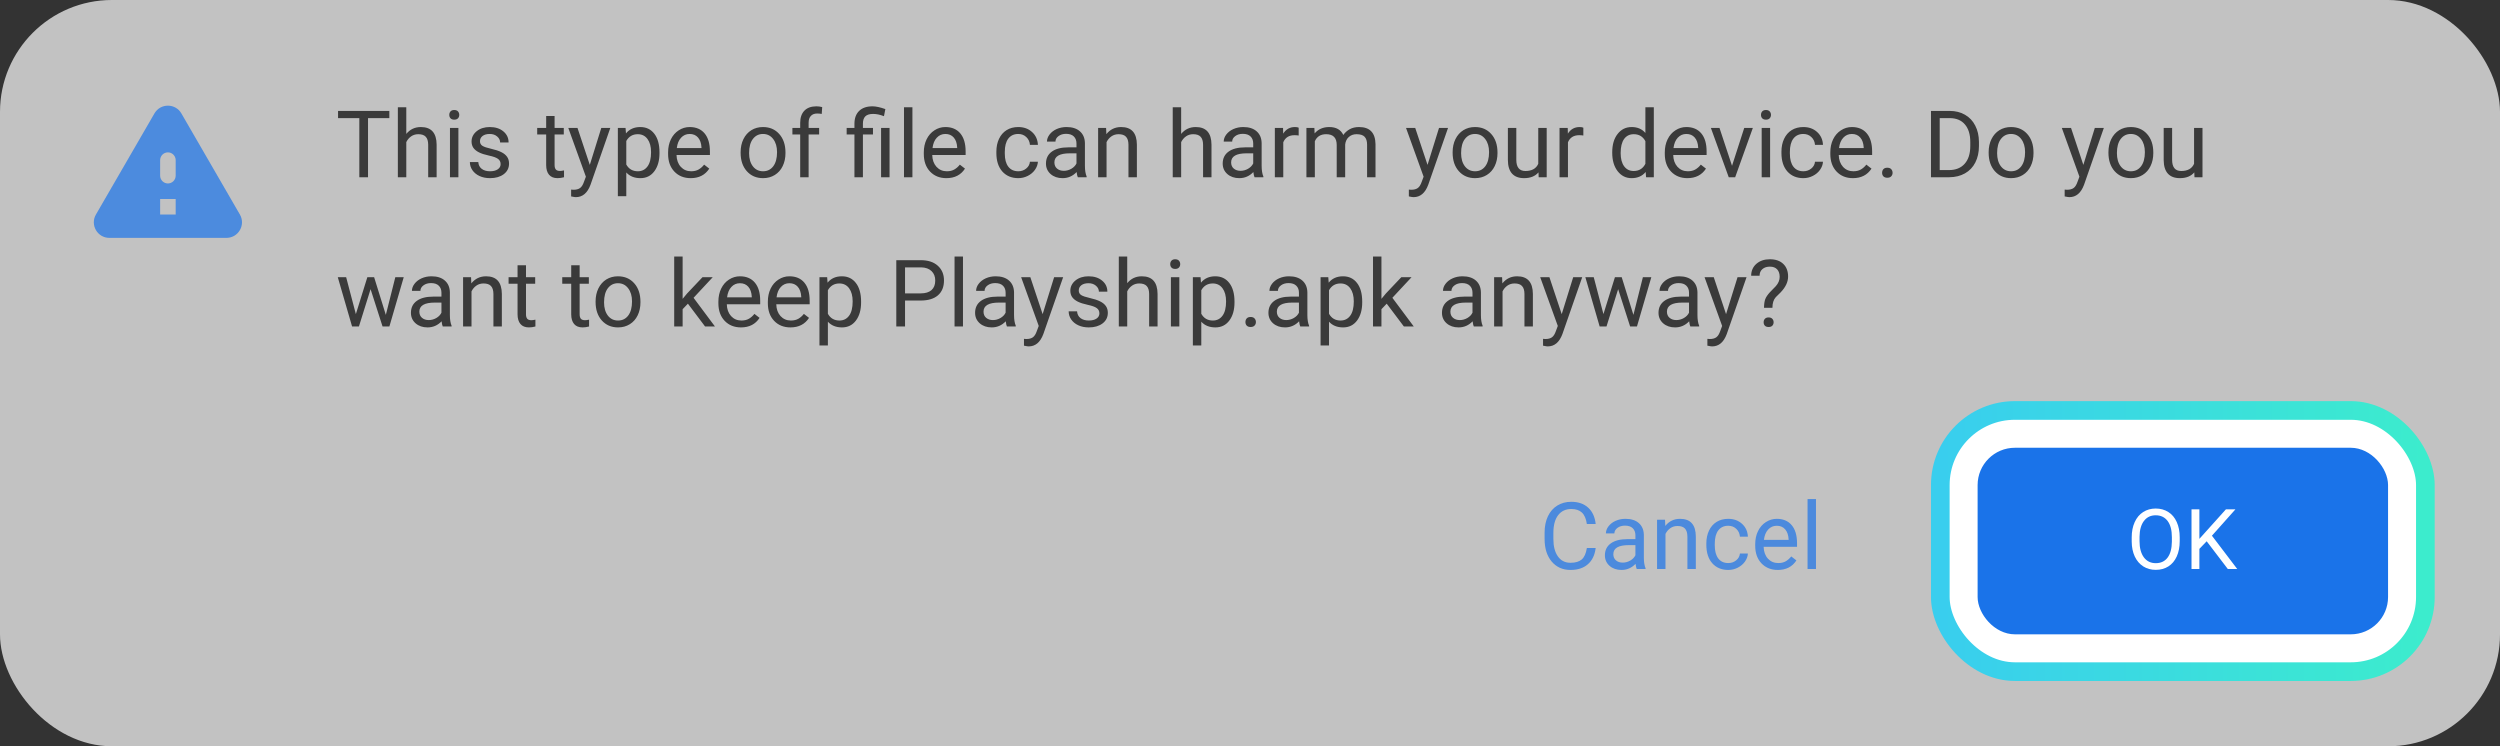
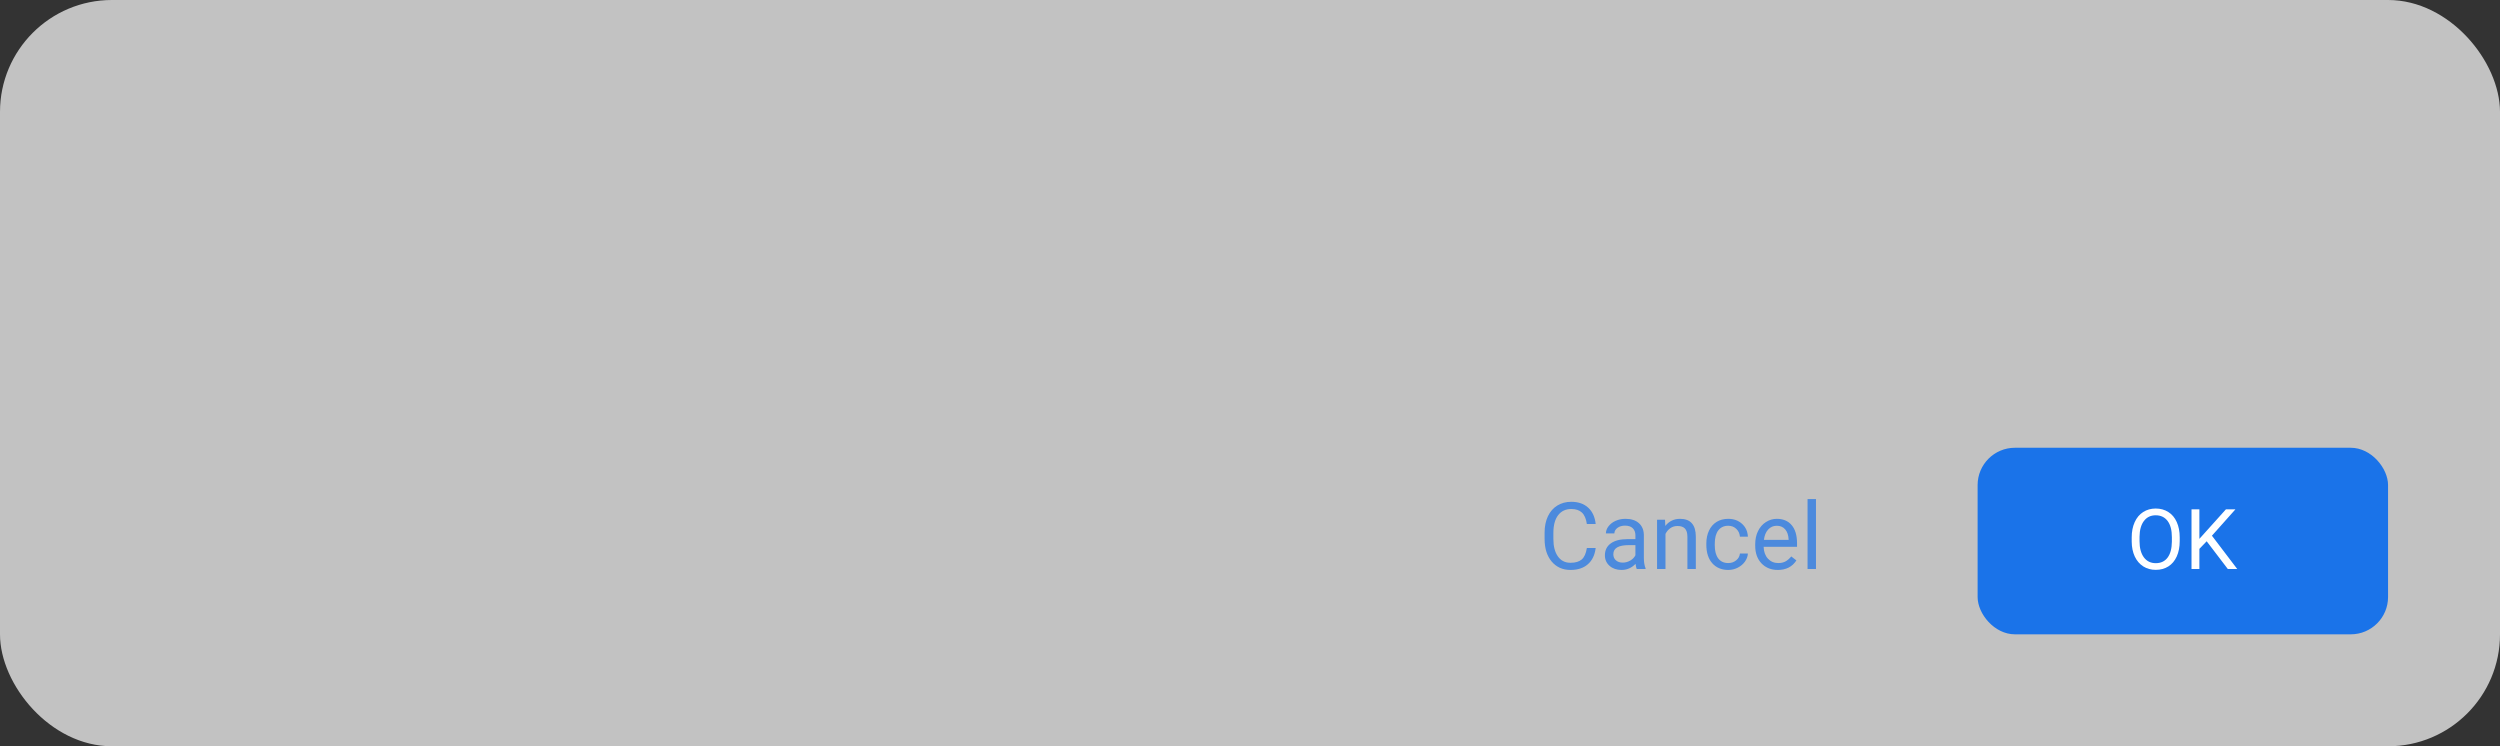
<svg xmlns="http://www.w3.org/2000/svg" width="268" height="80" viewBox="0 0 268 80" fill="none">
  <rect x="0" y="0" width="268" height="80" fill="#333333" stroke="none" />
  <rect opacity="0.7" width="268" height="80" rx="12" fill="white" />
  <g opacity="0.7">
-     <path d="M11.725 25.5H24.275C25.558 25.5 26.358 24.108 25.717 23L19.442 12.158C18.8 11.05 17.2 11.05 16.558 12.158L10.283 23C9.642 24.108 10.442 25.5 11.725 25.5ZM18 19.667C17.542 19.667 17.167 19.292 17.167 18.833V17.167C17.167 16.708 17.542 16.333 18 16.333C18.458 16.333 18.833 16.708 18.833 17.167V18.833C18.833 19.292 18.458 19.667 18 19.667ZM18.833 23H17.167V21.333H18.833V23Z" fill="#1A73E9" />
-   </g>
-   <rect x="208" y="44" width="52" height="28" rx="8" fill="white" stroke="url(#paint0_linear)" stroke-width="2" />
+     </g>
  <rect x="212" y="48" width="44" height="20" rx="4" fill="#1A73E9" />
-   <path opacity="0.7" d="M41.737 12.662H39.452V19H38.52V12.662H36.239V11.891H41.737V12.662ZM43.554 14.356C43.954 13.865 44.475 13.619 45.116 13.619C46.233 13.619 46.796 14.249 46.806 15.509V19H45.902V15.504C45.899 15.123 45.811 14.841 45.639 14.659C45.469 14.477 45.204 14.386 44.843 14.386C44.55 14.386 44.293 14.464 44.071 14.62C43.85 14.776 43.677 14.981 43.554 15.235V19H42.65V11.5H43.554V14.356ZM49.14 19H48.236V13.717H49.14V19ZM48.163 12.315C48.163 12.169 48.207 12.045 48.295 11.944C48.386 11.843 48.52 11.793 48.695 11.793C48.871 11.793 49.005 11.843 49.096 11.944C49.187 12.045 49.232 12.169 49.232 12.315C49.232 12.462 49.187 12.584 49.096 12.682C49.005 12.779 48.871 12.828 48.695 12.828C48.52 12.828 48.386 12.779 48.295 12.682C48.207 12.584 48.163 12.462 48.163 12.315ZM53.666 17.599C53.666 17.355 53.573 17.166 53.388 17.032C53.205 16.895 52.885 16.778 52.426 16.681C51.97 16.583 51.607 16.466 51.337 16.329C51.07 16.192 50.871 16.03 50.741 15.841C50.614 15.652 50.551 15.427 50.551 15.167C50.551 14.734 50.733 14.368 51.098 14.068C51.465 13.769 51.934 13.619 52.504 13.619C53.103 13.619 53.588 13.774 53.959 14.083C54.333 14.392 54.52 14.788 54.52 15.27H53.612C53.612 15.022 53.507 14.809 53.295 14.63C53.087 14.451 52.823 14.361 52.504 14.361C52.175 14.361 51.918 14.433 51.732 14.576C51.547 14.719 51.454 14.907 51.454 15.138C51.454 15.356 51.54 15.52 51.713 15.631C51.885 15.742 52.196 15.847 52.645 15.948C53.098 16.049 53.464 16.17 53.744 16.31C54.024 16.45 54.231 16.619 54.364 16.817C54.501 17.013 54.569 17.252 54.569 17.535C54.569 18.007 54.38 18.386 54.003 18.673C53.625 18.956 53.135 19.098 52.533 19.098C52.11 19.098 51.736 19.023 51.41 18.873C51.085 18.723 50.829 18.515 50.644 18.248C50.461 17.978 50.37 17.686 50.37 17.374H51.273C51.29 17.677 51.41 17.918 51.635 18.097C51.863 18.273 52.162 18.36 52.533 18.36C52.875 18.36 53.148 18.292 53.353 18.155C53.562 18.015 53.666 17.83 53.666 17.599ZM59.452 12.438V13.717H60.438V14.415H59.452V17.691C59.452 17.903 59.496 18.062 59.584 18.17C59.672 18.274 59.822 18.326 60.033 18.326C60.137 18.326 60.281 18.307 60.463 18.268V19C60.225 19.065 59.994 19.098 59.77 19.098C59.366 19.098 59.062 18.976 58.856 18.731C58.651 18.487 58.549 18.141 58.549 17.691V14.415H57.587V13.717H58.549V12.438H59.452ZM63.227 17.677L64.457 13.717H65.424L63.3 19.815C62.971 20.694 62.449 21.134 61.732 21.134L61.562 21.119L61.225 21.056V20.323L61.469 20.343C61.775 20.343 62.012 20.281 62.182 20.157C62.354 20.034 62.496 19.807 62.606 19.479L62.807 18.941L60.922 13.717H61.908L63.227 17.677ZM70.697 16.417C70.697 17.221 70.513 17.869 70.145 18.36C69.778 18.852 69.28 19.098 68.651 19.098C68.01 19.098 67.505 18.894 67.138 18.487V21.031H66.234V13.717H67.06L67.103 14.303C67.471 13.847 67.982 13.619 68.637 13.619C69.272 13.619 69.773 13.858 70.141 14.337C70.512 14.815 70.697 15.481 70.697 16.334V16.417ZM69.794 16.314C69.794 15.719 69.667 15.248 69.413 14.903C69.159 14.558 68.811 14.386 68.368 14.386C67.821 14.386 67.411 14.628 67.138 15.113V17.638C67.408 18.119 67.821 18.36 68.378 18.36C68.811 18.36 69.154 18.189 69.408 17.848C69.665 17.503 69.794 16.991 69.794 16.314ZM74.042 19.098C73.326 19.098 72.743 18.863 72.294 18.395C71.845 17.922 71.62 17.293 71.62 16.505V16.339C71.62 15.815 71.719 15.348 71.918 14.938C72.12 14.524 72.4 14.202 72.758 13.971C73.119 13.736 73.51 13.619 73.93 13.619C74.617 13.619 75.15 13.845 75.531 14.298C75.912 14.75 76.103 15.398 76.103 16.241V16.617H72.523C72.537 17.138 72.688 17.56 72.978 17.882C73.27 18.201 73.642 18.36 74.091 18.36C74.41 18.36 74.68 18.295 74.901 18.165C75.123 18.035 75.316 17.862 75.482 17.648L76.034 18.077C75.591 18.758 74.927 19.098 74.042 19.098ZM73.93 14.361C73.565 14.361 73.259 14.495 73.012 14.762C72.764 15.025 72.611 15.396 72.553 15.875H75.199V15.807C75.173 15.348 75.049 14.993 74.828 14.742C74.607 14.488 74.307 14.361 73.93 14.361ZM79.394 16.31C79.394 15.792 79.495 15.326 79.696 14.913C79.901 14.5 80.185 14.181 80.546 13.956C80.91 13.731 81.326 13.619 81.791 13.619C82.51 13.619 83.091 13.868 83.534 14.366C83.98 14.864 84.203 15.527 84.203 16.354V16.417C84.203 16.931 84.104 17.394 83.905 17.804C83.71 18.211 83.428 18.528 83.061 18.756C82.696 18.984 82.276 19.098 81.801 19.098C81.085 19.098 80.504 18.849 80.058 18.351C79.615 17.852 79.394 17.193 79.394 16.373V16.31ZM80.302 16.417C80.302 17.003 80.437 17.473 80.707 17.828C80.981 18.183 81.345 18.36 81.801 18.36C82.26 18.36 82.624 18.181 82.894 17.823C83.165 17.462 83.3 16.957 83.3 16.31C83.3 15.73 83.162 15.261 82.885 14.903C82.611 14.542 82.247 14.361 81.791 14.361C81.345 14.361 80.985 14.539 80.712 14.894C80.439 15.248 80.302 15.756 80.302 16.417ZM85.78 19V14.415H84.945V13.717H85.78V13.175C85.78 12.608 85.932 12.171 86.234 11.861C86.537 11.552 86.965 11.398 87.519 11.398C87.727 11.398 87.934 11.425 88.139 11.48L88.09 12.213C87.937 12.184 87.774 12.169 87.602 12.169C87.309 12.169 87.082 12.255 86.923 12.428C86.763 12.597 86.684 12.841 86.684 13.16V13.717H87.811V14.415H86.684V19H85.78ZM91.596 19V14.415H90.761V13.717H91.596V13.268C91.596 12.678 91.763 12.219 92.099 11.891C92.437 11.562 92.914 11.398 93.529 11.398C93.894 11.398 94.355 11.497 94.911 11.695L94.76 12.457C94.353 12.294 93.966 12.213 93.598 12.213C93.21 12.213 92.93 12.301 92.758 12.477C92.588 12.649 92.504 12.909 92.504 13.258V13.717H93.583V14.415H92.504V19H91.596ZM95.36 19H94.452V13.717H95.36V19ZM97.811 19H96.908V11.5H97.811V19ZM101.454 19.098C100.738 19.098 100.155 18.863 99.706 18.395C99.257 17.922 99.032 17.293 99.032 16.505V16.339C99.032 15.815 99.132 15.348 99.33 14.938C99.532 14.524 99.812 14.202 100.17 13.971C100.531 13.736 100.922 13.619 101.342 13.619C102.029 13.619 102.562 13.845 102.943 14.298C103.324 14.75 103.515 15.398 103.515 16.241V16.617H99.936C99.949 17.138 100.1 17.56 100.39 17.882C100.683 18.201 101.054 18.36 101.503 18.36C101.822 18.36 102.092 18.295 102.313 18.165C102.535 18.035 102.729 17.862 102.895 17.648L103.446 18.077C103.004 18.758 102.34 19.098 101.454 19.098ZM101.342 14.361C100.977 14.361 100.671 14.495 100.424 14.762C100.176 15.025 100.023 15.396 99.965 15.875H102.611V15.807C102.585 15.348 102.462 14.993 102.24 14.742C102.019 14.488 101.719 14.361 101.342 14.361ZM109.164 18.36C109.486 18.36 109.768 18.263 110.009 18.067C110.25 17.872 110.383 17.628 110.409 17.335H111.264C111.247 17.638 111.143 17.926 110.951 18.199C110.759 18.473 110.502 18.691 110.18 18.854C109.861 19.016 109.522 19.098 109.164 19.098C108.445 19.098 107.872 18.858 107.445 18.38C107.022 17.898 106.811 17.241 106.811 16.407V16.256C106.811 15.742 106.905 15.284 107.094 14.884C107.283 14.483 107.553 14.172 107.904 13.951C108.259 13.73 108.677 13.619 109.159 13.619C109.752 13.619 110.243 13.796 110.634 14.151C111.028 14.506 111.238 14.967 111.264 15.533H110.409C110.383 15.191 110.253 14.912 110.019 14.693C109.787 14.472 109.501 14.361 109.159 14.361C108.7 14.361 108.344 14.527 108.09 14.859C107.839 15.188 107.714 15.665 107.714 16.29V16.461C107.714 17.07 107.839 17.538 108.09 17.867C108.34 18.196 108.699 18.36 109.164 18.36ZM115.541 19C115.489 18.896 115.447 18.71 115.414 18.443C114.994 18.88 114.493 19.098 113.91 19.098C113.389 19.098 112.961 18.951 112.626 18.658C112.294 18.362 112.128 17.988 112.128 17.535C112.128 16.985 112.336 16.559 112.753 16.256C113.173 15.95 113.762 15.797 114.521 15.797H115.399V15.382C115.399 15.066 115.305 14.815 115.116 14.63C114.927 14.441 114.649 14.347 114.281 14.347C113.959 14.347 113.689 14.428 113.471 14.591C113.253 14.754 113.144 14.95 113.144 15.182H112.235C112.235 14.918 112.328 14.664 112.514 14.42C112.702 14.172 112.956 13.977 113.275 13.834C113.598 13.691 113.951 13.619 114.335 13.619C114.944 13.619 115.421 13.772 115.766 14.078C116.111 14.381 116.29 14.799 116.303 15.333V17.765C116.303 18.25 116.365 18.635 116.488 18.922V19H115.541ZM114.042 18.311C114.325 18.311 114.594 18.238 114.848 18.092C115.102 17.945 115.285 17.755 115.399 17.52V16.436H114.691C113.585 16.436 113.031 16.76 113.031 17.408C113.031 17.691 113.126 17.913 113.314 18.072C113.503 18.232 113.746 18.311 114.042 18.311ZM118.573 13.717L118.603 14.381C119.006 13.873 119.534 13.619 120.185 13.619C121.301 13.619 121.864 14.249 121.874 15.509V19H120.971V15.504C120.967 15.123 120.88 14.841 120.707 14.659C120.538 14.477 120.272 14.386 119.911 14.386C119.618 14.386 119.361 14.464 119.14 14.62C118.918 14.776 118.746 14.981 118.622 15.235V19H117.719V13.717H118.573ZM126.62 14.356C127.021 13.865 127.541 13.619 128.183 13.619C129.299 13.619 129.862 14.249 129.872 15.509V19H128.969V15.504C128.965 15.123 128.878 14.841 128.705 14.659C128.536 14.477 128.271 14.386 127.909 14.386C127.616 14.386 127.359 14.464 127.138 14.62C126.916 14.776 126.744 14.981 126.62 15.235V19H125.717V11.5H126.62V14.356ZM134.486 19C134.434 18.896 134.392 18.71 134.359 18.443C133.939 18.88 133.438 19.098 132.855 19.098C132.335 19.098 131.907 18.951 131.571 18.658C131.239 18.362 131.073 17.988 131.073 17.535C131.073 16.985 131.282 16.559 131.698 16.256C132.118 15.95 132.707 15.797 133.466 15.797H134.345V15.382C134.345 15.066 134.25 14.815 134.062 14.63C133.873 14.441 133.594 14.347 133.227 14.347C132.904 14.347 132.634 14.428 132.416 14.591C132.198 14.754 132.089 14.95 132.089 15.182H131.181C131.181 14.918 131.273 14.664 131.459 14.42C131.648 14.172 131.902 13.977 132.221 13.834C132.543 13.691 132.896 13.619 133.28 13.619C133.889 13.619 134.366 13.772 134.711 14.078C135.056 14.381 135.235 14.799 135.248 15.333V17.765C135.248 18.25 135.31 18.635 135.434 18.922V19H134.486ZM132.987 18.311C133.271 18.311 133.539 18.238 133.793 18.092C134.047 17.945 134.231 17.755 134.345 17.52V16.436H133.637C132.53 16.436 131.977 16.76 131.977 17.408C131.977 17.691 132.071 17.913 132.26 18.072C132.449 18.232 132.691 18.311 132.987 18.311ZM139.218 14.527C139.081 14.505 138.933 14.493 138.773 14.493C138.181 14.493 137.779 14.745 137.567 15.25V19H136.664V13.717H137.543L137.558 14.327C137.854 13.855 138.274 13.619 138.817 13.619C138.993 13.619 139.127 13.642 139.218 13.688V14.527ZM140.902 13.717L140.927 14.303C141.314 13.847 141.837 13.619 142.494 13.619C143.233 13.619 143.736 13.902 144.003 14.469C144.179 14.215 144.407 14.01 144.687 13.854C144.97 13.697 145.303 13.619 145.688 13.619C146.846 13.619 147.436 14.233 147.455 15.46V19H146.552V15.514C146.552 15.136 146.465 14.854 146.293 14.669C146.12 14.48 145.831 14.386 145.424 14.386C145.089 14.386 144.81 14.487 144.589 14.688C144.368 14.887 144.239 15.156 144.203 15.494V19H143.295V15.538C143.295 14.77 142.919 14.386 142.167 14.386C141.575 14.386 141.169 14.638 140.951 15.143V19H140.048V13.717H140.902ZM153.031 17.677L154.262 13.717H155.229L153.104 19.815C152.776 20.694 152.253 21.134 151.537 21.134L151.366 21.119L151.029 21.056V20.323L151.273 20.343C151.579 20.343 151.817 20.281 151.986 20.157C152.159 20.034 152.3 19.807 152.411 19.479L152.611 18.941L150.727 13.717H151.713L153.031 17.677ZM155.722 16.31C155.722 15.792 155.823 15.326 156.024 14.913C156.229 14.5 156.513 14.181 156.874 13.956C157.239 13.731 157.654 13.619 158.119 13.619C158.839 13.619 159.42 13.868 159.862 14.366C160.308 14.864 160.531 15.527 160.531 16.354V16.417C160.531 16.931 160.432 17.394 160.233 17.804C160.038 18.211 159.757 18.528 159.389 18.756C159.024 18.984 158.604 19.098 158.129 19.098C157.413 19.098 156.832 18.849 156.386 18.351C155.943 17.852 155.722 17.193 155.722 16.373V16.31ZM156.63 16.417C156.63 17.003 156.765 17.473 157.035 17.828C157.309 18.183 157.673 18.36 158.129 18.36C158.588 18.36 158.952 18.181 159.223 17.823C159.493 17.462 159.628 16.957 159.628 16.31C159.628 15.73 159.49 15.261 159.213 14.903C158.939 14.542 158.575 14.361 158.119 14.361C157.673 14.361 157.313 14.539 157.04 14.894C156.767 15.248 156.63 15.756 156.63 16.417ZM164.926 18.477C164.574 18.891 164.058 19.098 163.378 19.098C162.815 19.098 162.385 18.935 162.089 18.609C161.796 18.281 161.648 17.796 161.645 17.154V13.717H162.548V17.13C162.548 17.931 162.873 18.331 163.524 18.331C164.215 18.331 164.674 18.074 164.901 17.56V13.717H165.805V19H164.945L164.926 18.477ZM169.735 14.527C169.599 14.505 169.451 14.493 169.291 14.493C168.699 14.493 168.297 14.745 168.085 15.25V19H167.182V13.717H168.061L168.075 14.327C168.371 13.855 168.791 13.619 169.335 13.619C169.511 13.619 169.644 13.642 169.735 13.688V14.527ZM172.831 16.314C172.831 15.504 173.023 14.853 173.407 14.361C173.791 13.867 174.294 13.619 174.916 13.619C175.535 13.619 176.024 13.831 176.386 14.254V11.5H177.289V19H176.459L176.415 18.434C176.054 18.876 175.551 19.098 174.906 19.098C174.294 19.098 173.795 18.847 173.407 18.346C173.023 17.844 172.831 17.19 172.831 16.383V16.314ZM173.734 16.417C173.734 17.016 173.858 17.485 174.105 17.823C174.353 18.162 174.695 18.331 175.131 18.331C175.704 18.331 176.122 18.074 176.386 17.56V15.133C176.116 14.635 175.701 14.386 175.141 14.386C174.698 14.386 174.353 14.557 174.105 14.898C173.858 15.24 173.734 15.746 173.734 16.417ZM180.888 19.098C180.172 19.098 179.589 18.863 179.14 18.395C178.69 17.922 178.466 17.293 178.466 16.505V16.339C178.466 15.815 178.565 15.348 178.764 14.938C178.965 14.524 179.245 14.202 179.604 13.971C179.965 13.736 180.355 13.619 180.775 13.619C181.462 13.619 181.996 13.845 182.377 14.298C182.758 14.75 182.948 15.398 182.948 16.241V16.617H179.369C179.382 17.138 179.534 17.56 179.823 17.882C180.116 18.201 180.487 18.36 180.937 18.36C181.256 18.36 181.526 18.295 181.747 18.165C181.968 18.035 182.162 17.862 182.328 17.648L182.88 18.077C182.437 18.758 181.773 19.098 180.888 19.098ZM180.775 14.361C180.411 14.361 180.105 14.495 179.857 14.762C179.61 15.025 179.457 15.396 179.398 15.875H182.045V15.807C182.019 15.348 181.895 14.993 181.674 14.742C181.452 14.488 181.153 14.361 180.775 14.361ZM185.673 17.774L186.981 13.717H187.904L186.01 19H185.321L183.407 13.717H184.33L185.673 17.774ZM189.755 19H188.852V13.717H189.755V19ZM188.778 12.315C188.778 12.169 188.822 12.045 188.91 11.944C189.001 11.843 189.135 11.793 189.311 11.793C189.486 11.793 189.62 11.843 189.711 11.944C189.802 12.045 189.848 12.169 189.848 12.315C189.848 12.462 189.802 12.584 189.711 12.682C189.62 12.779 189.486 12.828 189.311 12.828C189.135 12.828 189.001 12.779 188.91 12.682C188.822 12.584 188.778 12.462 188.778 12.315ZM193.324 18.36C193.646 18.36 193.928 18.263 194.169 18.067C194.41 17.872 194.543 17.628 194.569 17.335H195.424C195.408 17.638 195.303 17.926 195.111 18.199C194.919 18.473 194.662 18.691 194.34 18.854C194.021 19.016 193.682 19.098 193.324 19.098C192.605 19.098 192.032 18.858 191.605 18.38C191.182 17.898 190.971 17.241 190.971 16.407V16.256C190.971 15.742 191.065 15.284 191.254 14.884C191.443 14.483 191.713 14.172 192.064 13.951C192.419 13.73 192.838 13.619 193.319 13.619C193.912 13.619 194.403 13.796 194.794 14.151C195.188 14.506 195.398 14.967 195.424 15.533H194.569C194.543 15.191 194.413 14.912 194.179 14.693C193.948 14.472 193.661 14.361 193.319 14.361C192.86 14.361 192.504 14.527 192.25 14.859C191.999 15.188 191.874 15.665 191.874 16.29V16.461C191.874 17.07 191.999 17.538 192.25 17.867C192.501 18.196 192.859 18.36 193.324 18.36ZM198.632 19.098C197.916 19.098 197.333 18.863 196.884 18.395C196.435 17.922 196.21 17.293 196.21 16.505V16.339C196.21 15.815 196.309 15.348 196.508 14.938C196.71 14.524 196.99 14.202 197.348 13.971C197.709 13.736 198.1 13.619 198.52 13.619C199.206 13.619 199.74 13.845 200.121 14.298C200.502 14.75 200.692 15.398 200.692 16.241V16.617H197.113C197.126 17.138 197.278 17.56 197.567 17.882C197.86 18.201 198.231 18.36 198.681 18.36C199 18.36 199.27 18.295 199.491 18.165C199.713 18.035 199.906 17.862 200.072 17.648L200.624 18.077C200.181 18.758 199.517 19.098 198.632 19.098ZM198.52 14.361C198.155 14.361 197.849 14.495 197.602 14.762C197.354 15.025 197.201 15.396 197.143 15.875H199.789V15.807C199.763 15.348 199.639 14.993 199.418 14.742C199.197 14.488 198.897 14.361 198.52 14.361ZM201.762 18.526C201.762 18.37 201.807 18.24 201.898 18.136C201.993 18.032 202.133 17.98 202.318 17.98C202.504 17.98 202.644 18.032 202.738 18.136C202.836 18.24 202.885 18.37 202.885 18.526C202.885 18.676 202.836 18.801 202.738 18.902C202.644 19.003 202.504 19.054 202.318 19.054C202.133 19.054 201.993 19.003 201.898 18.902C201.807 18.801 201.762 18.676 201.762 18.526ZM207.001 19V11.891H209.008C209.626 11.891 210.173 12.027 210.648 12.301C211.124 12.574 211.49 12.963 211.747 13.468C212.007 13.972 212.139 14.552 212.143 15.206V15.66C212.143 16.331 212.012 16.918 211.752 17.423C211.495 17.927 211.125 18.315 210.644 18.585C210.165 18.855 209.607 18.994 208.969 19H207.001ZM207.938 12.662V18.233H208.925C209.647 18.233 210.209 18.009 210.609 17.56C211.013 17.11 211.215 16.471 211.215 15.641V15.226C211.215 14.418 211.024 13.792 210.644 13.346C210.266 12.896 209.729 12.669 209.032 12.662H207.938ZM213.183 16.31C213.183 15.792 213.284 15.326 213.485 14.913C213.69 14.5 213.974 14.181 214.335 13.956C214.7 13.731 215.115 13.619 215.58 13.619C216.299 13.619 216.881 13.868 217.323 14.366C217.769 14.864 217.992 15.527 217.992 16.354V16.417C217.992 16.931 217.893 17.394 217.694 17.804C217.499 18.211 217.217 18.528 216.85 18.756C216.485 18.984 216.065 19.098 215.59 19.098C214.874 19.098 214.293 18.849 213.847 18.351C213.404 17.852 213.183 17.193 213.183 16.373V16.31ZM214.091 16.417C214.091 17.003 214.226 17.473 214.496 17.828C214.77 18.183 215.134 18.36 215.59 18.36C216.049 18.36 216.413 18.181 216.684 17.823C216.954 17.462 217.089 16.957 217.089 16.31C217.089 15.73 216.951 15.261 216.674 14.903C216.4 14.542 216.036 14.361 215.58 14.361C215.134 14.361 214.774 14.539 214.501 14.894C214.228 15.248 214.091 15.756 214.091 16.417ZM223.334 17.677L224.564 13.717H225.531L223.407 19.815C223.078 20.694 222.556 21.134 221.84 21.134L221.669 21.119L221.332 21.056V20.323L221.576 20.343C221.882 20.343 222.12 20.281 222.289 20.157C222.462 20.034 222.603 19.807 222.714 19.479L222.914 18.941L221.029 13.717H222.016L223.334 17.677ZM226.024 16.31C226.024 15.792 226.125 15.326 226.327 14.913C226.532 14.5 226.815 14.181 227.177 13.956C227.541 13.731 227.956 13.619 228.422 13.619C229.141 13.619 229.722 13.868 230.165 14.366C230.611 14.864 230.834 15.527 230.834 16.354V16.417C230.834 16.931 230.735 17.394 230.536 17.804C230.341 18.211 230.059 18.528 229.691 18.756C229.327 18.984 228.907 19.098 228.432 19.098C227.715 19.098 227.134 18.849 226.688 18.351C226.246 17.852 226.024 17.193 226.024 16.373V16.31ZM226.933 16.417C226.933 17.003 227.068 17.473 227.338 17.828C227.611 18.183 227.976 18.36 228.432 18.36C228.891 18.36 229.255 18.181 229.525 17.823C229.796 17.462 229.931 16.957 229.931 16.31C229.931 15.73 229.792 15.261 229.516 14.903C229.242 14.542 228.878 14.361 228.422 14.361C227.976 14.361 227.616 14.539 227.343 14.894C227.069 15.248 226.933 15.756 226.933 16.417ZM235.229 18.477C234.877 18.891 234.361 19.098 233.681 19.098C233.118 19.098 232.688 18.935 232.392 18.609C232.099 18.281 231.951 17.796 231.947 17.154V13.717H232.851V17.13C232.851 17.931 233.176 18.331 233.827 18.331C234.517 18.331 234.976 18.074 235.204 17.56V13.717H236.107V19H235.248L235.229 18.477ZM41.361 33.755L42.377 29.717H43.28L41.742 35H41.01L39.726 30.996L38.476 35H37.743L36.21 29.717H37.108L38.148 33.672L39.379 29.717H40.106L41.361 33.755ZM47.465 35C47.413 34.896 47.37 34.71 47.338 34.443C46.918 34.88 46.417 35.098 45.834 35.098C45.313 35.098 44.885 34.951 44.55 34.658C44.218 34.362 44.052 33.988 44.052 33.535C44.052 32.985 44.26 32.559 44.677 32.256C45.097 31.95 45.686 31.797 46.444 31.797H47.323V31.382C47.323 31.066 47.229 30.815 47.04 30.63C46.851 30.441 46.573 30.347 46.205 30.347C45.883 30.347 45.613 30.428 45.395 30.591C45.176 30.754 45.067 30.951 45.067 31.182H44.159C44.159 30.918 44.252 30.664 44.438 30.42C44.626 30.172 44.88 29.977 45.199 29.834C45.522 29.691 45.875 29.619 46.259 29.619C46.867 29.619 47.344 29.772 47.69 30.078C48.035 30.381 48.214 30.799 48.227 31.333V33.765C48.227 34.25 48.288 34.635 48.412 34.922V35H47.465ZM45.966 34.312C46.249 34.312 46.518 34.238 46.772 34.092C47.025 33.945 47.209 33.755 47.323 33.52V32.437H46.615C45.508 32.437 44.955 32.76 44.955 33.408C44.955 33.691 45.05 33.913 45.238 34.072C45.427 34.232 45.67 34.312 45.966 34.312ZM50.497 29.717L50.526 30.381C50.93 29.873 51.457 29.619 52.108 29.619C53.225 29.619 53.788 30.249 53.798 31.509V35H52.895V31.504C52.891 31.123 52.803 30.841 52.631 30.659C52.462 30.477 52.196 30.386 51.835 30.386C51.542 30.386 51.285 30.464 51.063 30.62C50.842 30.776 50.67 30.981 50.546 31.235V35H49.643V29.717H50.497ZM56.386 28.438V29.717H57.372V30.415H56.386V33.691C56.386 33.903 56.43 34.062 56.518 34.17C56.605 34.274 56.755 34.326 56.967 34.326C57.071 34.326 57.214 34.307 57.397 34.268V35C57.159 35.065 56.928 35.098 56.703 35.098C56.3 35.098 55.995 34.976 55.79 34.731C55.585 34.487 55.482 34.141 55.482 33.691V30.415H54.52V29.717H55.482V28.438H56.386ZM62.138 28.438V29.717H63.124V30.415H62.138V33.691C62.138 33.903 62.182 34.062 62.27 34.17C62.357 34.274 62.507 34.326 62.719 34.326C62.823 34.326 62.966 34.307 63.148 34.268V35C62.911 35.065 62.68 35.098 62.455 35.098C62.051 35.098 61.747 34.976 61.542 34.731C61.337 34.487 61.234 34.141 61.234 33.691V30.415H60.273V29.717H61.234V28.438H62.138ZM63.847 32.31C63.847 31.792 63.948 31.326 64.149 30.913C64.355 30.5 64.638 30.181 64.999 29.956C65.364 29.731 65.779 29.619 66.244 29.619C66.963 29.619 67.545 29.868 67.987 30.366C68.433 30.864 68.656 31.527 68.656 32.353V32.417C68.656 32.931 68.557 33.394 68.358 33.804C68.163 34.211 67.882 34.528 67.514 34.756C67.149 34.984 66.729 35.098 66.254 35.098C65.538 35.098 64.957 34.849 64.511 34.351C64.068 33.852 63.847 33.193 63.847 32.373V32.31ZM64.755 32.417C64.755 33.003 64.89 33.473 65.16 33.828C65.434 34.183 65.798 34.36 66.254 34.36C66.713 34.36 67.078 34.181 67.348 33.823C67.618 33.462 67.753 32.957 67.753 32.31C67.753 31.73 67.615 31.261 67.338 30.903C67.064 30.542 66.7 30.361 66.244 30.361C65.798 30.361 65.439 30.539 65.165 30.894C64.892 31.248 64.755 31.756 64.755 32.417ZM73.744 32.554L73.178 33.145V35H72.274V27.5H73.178V32.036L73.661 31.455L75.307 29.717H76.405L74.35 31.924L76.644 35H75.585L73.744 32.554ZM79.433 35.098C78.716 35.098 78.134 34.863 77.685 34.395C77.235 33.922 77.011 33.293 77.011 32.505V32.339C77.011 31.815 77.11 31.348 77.309 30.938C77.51 30.524 77.79 30.202 78.148 29.971C78.51 29.736 78.9 29.619 79.32 29.619C80.007 29.619 80.541 29.845 80.922 30.298C81.303 30.75 81.493 31.398 81.493 32.241V32.617H77.914C77.927 33.138 78.079 33.56 78.368 33.882C78.661 34.201 79.032 34.36 79.481 34.36C79.8 34.36 80.071 34.295 80.292 34.165C80.513 34.035 80.707 33.862 80.873 33.648L81.425 34.077C80.982 34.758 80.318 35.098 79.433 35.098ZM79.32 30.361C78.956 30.361 78.65 30.495 78.402 30.762C78.155 31.025 78.002 31.396 77.943 31.875H80.59V31.807C80.564 31.348 80.44 30.993 80.219 30.742C79.997 30.488 79.698 30.361 79.32 30.361ZM84.735 35.098C84.019 35.098 83.436 34.863 82.987 34.395C82.538 33.922 82.314 33.293 82.314 32.505V32.339C82.314 31.815 82.413 31.348 82.611 30.938C82.813 30.524 83.093 30.202 83.451 29.971C83.812 29.736 84.203 29.619 84.623 29.619C85.31 29.619 85.844 29.845 86.225 30.298C86.606 30.75 86.796 31.398 86.796 32.241V32.617H83.217C83.23 33.138 83.381 33.56 83.671 33.882C83.964 34.201 84.335 34.36 84.784 34.36C85.103 34.36 85.373 34.295 85.595 34.165C85.816 34.035 86.01 33.862 86.176 33.648L86.728 34.077C86.285 34.758 85.621 35.098 84.735 35.098ZM84.623 30.361C84.258 30.361 83.953 30.495 83.705 30.762C83.458 31.025 83.305 31.396 83.246 31.875H85.893V31.807C85.867 31.348 85.743 30.993 85.522 30.742C85.3 30.488 85.001 30.361 84.623 30.361ZM92.309 32.417C92.309 33.221 92.125 33.869 91.757 34.36C91.389 34.852 90.891 35.098 90.263 35.098C89.621 35.098 89.117 34.894 88.749 34.487V37.031H87.846V29.717H88.671L88.715 30.303C89.083 29.847 89.594 29.619 90.248 29.619C90.883 29.619 91.384 29.858 91.752 30.337C92.123 30.815 92.309 31.481 92.309 32.334V32.417ZM91.405 32.315C91.405 31.719 91.278 31.248 91.024 30.903C90.77 30.558 90.422 30.386 89.98 30.386C89.433 30.386 89.022 30.628 88.749 31.113V33.638C89.019 34.12 89.433 34.36 89.989 34.36C90.422 34.36 90.766 34.19 91.019 33.848C91.277 33.503 91.405 32.992 91.405 32.315ZM97.02 32.217V35H96.083V27.891H98.705C99.483 27.891 100.092 28.089 100.531 28.486C100.974 28.884 101.195 29.409 101.195 30.064C101.195 30.754 100.979 31.286 100.546 31.66C100.116 32.031 99.499 32.217 98.695 32.217H97.02ZM97.02 31.45H98.705C99.206 31.45 99.591 31.333 99.857 31.099C100.124 30.861 100.258 30.519 100.258 30.073C100.258 29.65 100.124 29.311 99.857 29.058C99.591 28.804 99.224 28.672 98.759 28.662H97.02V31.45ZM103.231 35H102.328V27.5H103.231V35ZM107.943 35C107.891 34.896 107.849 34.71 107.816 34.443C107.396 34.88 106.895 35.098 106.312 35.098C105.792 35.098 105.364 34.951 105.028 34.658C104.696 34.362 104.53 33.988 104.53 33.535C104.53 32.985 104.739 32.559 105.155 32.256C105.575 31.95 106.164 31.797 106.923 31.797H107.802V31.382C107.802 31.066 107.707 30.815 107.519 30.63C107.33 30.441 107.051 30.347 106.684 30.347C106.361 30.347 106.091 30.428 105.873 30.591C105.655 30.754 105.546 30.951 105.546 31.182H104.638C104.638 30.918 104.73 30.664 104.916 30.42C105.105 30.172 105.359 29.977 105.678 29.834C106 29.691 106.353 29.619 106.737 29.619C107.346 29.619 107.823 29.772 108.168 30.078C108.513 30.381 108.692 30.799 108.705 31.333V33.765C108.705 34.25 108.767 34.635 108.891 34.922V35H107.943ZM106.444 34.312C106.728 34.312 106.996 34.238 107.25 34.092C107.504 33.945 107.688 33.755 107.802 33.52V32.437H107.094C105.987 32.437 105.434 32.76 105.434 33.408C105.434 33.691 105.528 33.913 105.717 34.072C105.906 34.232 106.148 34.312 106.444 34.312ZM111.771 33.677L113.002 29.717H113.969L111.845 35.815C111.516 36.694 110.993 37.134 110.277 37.134L110.106 37.119L109.77 37.056V36.323L110.014 36.343C110.32 36.343 110.557 36.281 110.727 36.157C110.899 36.033 111.041 35.807 111.151 35.478L111.352 34.941L109.467 29.717H110.453L111.771 33.677ZM117.855 33.599C117.855 33.355 117.763 33.166 117.577 33.032C117.395 32.895 117.074 32.778 116.615 32.681C116.16 32.583 115.797 32.466 115.526 32.329C115.259 32.192 115.061 32.03 114.931 31.841C114.804 31.652 114.74 31.427 114.74 31.167C114.74 30.734 114.923 30.368 115.287 30.068C115.655 29.769 116.124 29.619 116.693 29.619C117.292 29.619 117.777 29.774 118.148 30.083C118.523 30.392 118.71 30.788 118.71 31.27H117.802C117.802 31.022 117.696 30.809 117.484 30.63C117.276 30.451 117.012 30.361 116.693 30.361C116.365 30.361 116.107 30.433 115.922 30.576C115.736 30.719 115.644 30.907 115.644 31.138C115.644 31.356 115.73 31.52 115.902 31.631C116.075 31.741 116.386 31.847 116.835 31.948C117.287 32.049 117.654 32.17 117.934 32.31C118.214 32.45 118.42 32.619 118.554 32.817C118.69 33.013 118.759 33.252 118.759 33.535C118.759 34.007 118.57 34.386 118.192 34.673C117.815 34.956 117.325 35.098 116.723 35.098C116.299 35.098 115.925 35.023 115.6 34.873C115.274 34.723 115.019 34.515 114.833 34.248C114.651 33.978 114.56 33.687 114.56 33.374H115.463C115.479 33.677 115.6 33.918 115.824 34.097C116.052 34.273 116.352 34.36 116.723 34.36C117.064 34.36 117.338 34.292 117.543 34.155C117.751 34.015 117.855 33.83 117.855 33.599ZM120.839 30.356C121.239 29.865 121.76 29.619 122.401 29.619C123.518 29.619 124.081 30.249 124.091 31.509V35H123.188V31.504C123.184 31.123 123.096 30.841 122.924 30.659C122.755 30.477 122.489 30.386 122.128 30.386C121.835 30.386 121.578 30.464 121.356 30.62C121.135 30.776 120.963 30.981 120.839 31.235V35H119.936V27.5H120.839V30.356ZM126.425 35H125.521V29.717H126.425V35ZM125.448 28.315C125.448 28.169 125.492 28.045 125.58 27.944C125.671 27.843 125.805 27.793 125.98 27.793C126.156 27.793 126.29 27.843 126.381 27.944C126.472 28.045 126.518 28.169 126.518 28.315C126.518 28.462 126.472 28.584 126.381 28.682C126.29 28.779 126.156 28.828 125.98 28.828C125.805 28.828 125.671 28.779 125.58 28.682C125.492 28.584 125.448 28.462 125.448 28.315ZM132.338 32.417C132.338 33.221 132.154 33.869 131.786 34.36C131.418 34.852 130.92 35.098 130.292 35.098C129.651 35.098 129.146 34.894 128.778 34.487V37.031H127.875V29.717H128.7L128.744 30.303C129.112 29.847 129.623 29.619 130.277 29.619C130.912 29.619 131.413 29.858 131.781 30.337C132.152 30.815 132.338 31.481 132.338 32.334V32.417ZM131.435 32.315C131.435 31.719 131.308 31.248 131.054 30.903C130.8 30.558 130.451 30.386 130.009 30.386C129.462 30.386 129.052 30.628 128.778 31.113V33.638C129.049 34.12 129.462 34.36 130.019 34.36C130.451 34.36 130.795 34.19 131.049 33.848C131.306 33.503 131.435 32.992 131.435 32.315ZM133.51 34.526C133.51 34.37 133.555 34.24 133.646 34.136C133.741 34.032 133.881 33.98 134.066 33.98C134.252 33.98 134.392 34.032 134.486 34.136C134.584 34.24 134.633 34.37 134.633 34.526C134.633 34.676 134.584 34.801 134.486 34.902C134.392 35.003 134.252 35.054 134.066 35.054C133.881 35.054 133.741 35.003 133.646 34.902C133.555 34.801 133.51 34.676 133.51 34.526ZM139.389 35C139.337 34.896 139.294 34.71 139.262 34.443C138.842 34.88 138.34 35.098 137.758 35.098C137.237 35.098 136.809 34.951 136.474 34.658C136.142 34.362 135.976 33.988 135.976 33.535C135.976 32.985 136.184 32.559 136.601 32.256C137.021 31.95 137.61 31.797 138.368 31.797H139.247V31.382C139.247 31.066 139.153 30.815 138.964 30.63C138.775 30.441 138.497 30.347 138.129 30.347C137.807 30.347 137.536 30.428 137.318 30.591C137.1 30.754 136.991 30.951 136.991 31.182H136.083C136.083 30.918 136.176 30.664 136.361 30.42C136.55 30.172 136.804 29.977 137.123 29.834C137.445 29.691 137.799 29.619 138.183 29.619C138.791 29.619 139.268 29.772 139.613 30.078C139.958 30.381 140.137 30.799 140.15 31.333V33.765C140.15 34.25 140.212 34.635 140.336 34.922V35H139.389ZM137.89 34.312C138.173 34.312 138.441 34.238 138.695 34.092C138.949 33.945 139.133 33.755 139.247 33.52V32.437H138.539C137.432 32.437 136.879 32.76 136.879 33.408C136.879 33.691 136.973 33.913 137.162 34.072C137.351 34.232 137.593 34.312 137.89 34.312ZM146.029 32.417C146.029 33.221 145.845 33.869 145.478 34.36C145.11 34.852 144.612 35.098 143.983 35.098C143.342 35.098 142.838 34.894 142.47 34.487V37.031H141.566V29.717H142.392L142.436 30.303C142.803 29.847 143.314 29.619 143.969 29.619C144.604 29.619 145.105 29.858 145.473 30.337C145.844 30.815 146.029 31.481 146.029 32.334V32.417ZM145.126 32.315C145.126 31.719 144.999 31.248 144.745 30.903C144.491 30.558 144.143 30.386 143.7 30.386C143.153 30.386 142.743 30.628 142.47 31.113V33.638C142.74 34.12 143.153 34.36 143.71 34.36C144.143 34.36 144.486 34.19 144.74 33.848C144.997 33.503 145.126 32.992 145.126 32.315ZM148.656 32.554L148.09 33.145V35H147.187V27.5H148.09V32.036L148.573 31.455L150.219 29.717H151.317L149.262 31.924L151.557 35H150.497L148.656 32.554ZM157.992 35C157.94 34.896 157.898 34.71 157.865 34.443C157.445 34.88 156.944 35.098 156.361 35.098C155.84 35.098 155.412 34.951 155.077 34.658C154.745 34.362 154.579 33.988 154.579 33.535C154.579 32.985 154.787 32.559 155.204 32.256C155.624 31.95 156.213 31.797 156.972 31.797H157.851V31.382C157.851 31.066 157.756 30.815 157.567 30.63C157.379 30.441 157.1 30.347 156.732 30.347C156.41 30.347 156.14 30.428 155.922 30.591C155.704 30.754 155.595 30.951 155.595 31.182H154.687C154.687 30.918 154.779 30.664 154.965 30.42C155.154 30.172 155.408 29.977 155.727 29.834C156.049 29.691 156.402 29.619 156.786 29.619C157.395 29.619 157.872 29.772 158.217 30.078C158.562 30.381 158.741 30.799 158.754 31.333V33.765C158.754 34.25 158.816 34.635 158.939 34.922V35H157.992ZM156.493 34.312C156.776 34.312 157.045 34.238 157.299 34.092C157.553 33.945 157.737 33.755 157.851 33.52V32.437H157.143C156.036 32.437 155.482 32.76 155.482 33.408C155.482 33.691 155.577 33.913 155.766 34.072C155.954 34.232 156.197 34.312 156.493 34.312ZM161.024 29.717L161.054 30.381C161.457 29.873 161.985 29.619 162.636 29.619C163.752 29.619 164.315 30.249 164.325 31.509V35H163.422V31.504C163.419 31.123 163.331 30.841 163.158 30.659C162.989 30.477 162.724 30.386 162.362 30.386C162.069 30.386 161.812 30.464 161.591 30.62C161.369 30.776 161.197 30.981 161.073 31.235V35H160.17V29.717H161.024ZM167.416 33.677L168.646 29.717H169.613L167.489 35.815C167.16 36.694 166.638 37.134 165.922 37.134L165.751 37.119L165.414 37.056V36.323L165.658 36.343C165.964 36.343 166.202 36.281 166.371 36.157C166.544 36.033 166.685 35.807 166.796 35.478L166.996 34.941L165.111 29.717H166.098L167.416 33.677ZM175.102 33.755L176.117 29.717H177.021L175.482 35H174.75L173.466 30.996L172.216 35H171.483L169.95 29.717H170.849L171.889 33.672L173.119 29.717H173.847L175.102 33.755ZM181.205 35C181.153 34.896 181.111 34.71 181.078 34.443C180.658 34.88 180.157 35.098 179.574 35.098C179.053 35.098 178.625 34.951 178.29 34.658C177.958 34.362 177.792 33.988 177.792 33.535C177.792 32.985 178 32.559 178.417 32.256C178.837 31.95 179.426 31.797 180.185 31.797H181.063V31.382C181.063 31.066 180.969 30.815 180.78 30.63C180.591 30.441 180.313 30.347 179.945 30.347C179.623 30.347 179.353 30.428 179.135 30.591C178.917 30.754 178.808 30.951 178.808 31.182H177.899C177.899 30.918 177.992 30.664 178.178 30.42C178.367 30.172 178.62 29.977 178.939 29.834C179.262 29.691 179.615 29.619 179.999 29.619C180.608 29.619 181.085 29.772 181.43 30.078C181.775 30.381 181.954 30.799 181.967 31.333V33.765C181.967 34.25 182.029 34.635 182.152 34.922V35H181.205ZM179.706 34.312C179.989 34.312 180.258 34.238 180.512 34.092C180.766 33.945 180.95 33.755 181.063 33.52V32.437H180.355C179.249 32.437 178.695 32.76 178.695 33.408C178.695 33.691 178.79 33.913 178.979 34.072C179.167 34.232 179.41 34.312 179.706 34.312ZM185.033 33.677L186.264 29.717H187.23L185.106 35.815C184.778 36.694 184.255 37.134 183.539 37.134L183.368 37.119L183.031 37.056V36.323L183.275 36.343C183.581 36.343 183.819 36.281 183.988 36.157C184.161 36.033 184.302 35.807 184.413 35.478L184.613 34.941L182.729 29.717H183.715L185.033 33.677ZM189.101 32.998C189.107 32.611 189.151 32.305 189.232 32.08C189.314 31.855 189.48 31.606 189.73 31.333L190.37 30.674C190.644 30.365 190.78 30.033 190.78 29.678C190.78 29.336 190.691 29.069 190.512 28.877C190.333 28.682 190.072 28.584 189.73 28.584C189.398 28.584 189.132 28.672 188.93 28.848C188.728 29.023 188.627 29.259 188.627 29.556H187.724C187.73 29.028 187.917 28.604 188.285 28.281C188.656 27.956 189.138 27.793 189.73 27.793C190.346 27.793 190.824 27.959 191.166 28.291C191.511 28.62 191.684 29.072 191.684 29.648C191.684 30.218 191.42 30.78 190.893 31.333L190.36 31.86C190.123 32.124 190.004 32.503 190.004 32.998H189.101ZM189.062 34.546C189.062 34.399 189.105 34.277 189.193 34.18C189.285 34.079 189.418 34.028 189.594 34.028C189.77 34.028 189.903 34.079 189.994 34.18C190.085 34.277 190.131 34.399 190.131 34.546C190.131 34.692 190.085 34.815 189.994 34.912C189.903 35.007 189.77 35.054 189.594 35.054C189.418 35.054 189.285 35.007 189.193 34.912C189.105 34.815 189.062 34.692 189.062 34.546Z" fill="black" />
  <path opacity="0.7" d="M171.055 58.744C170.967 59.496 170.688 60.077 170.22 60.487C169.754 60.894 169.134 61.098 168.359 61.098C167.52 61.098 166.846 60.797 166.338 60.194C165.833 59.592 165.581 58.786 165.581 57.777V57.094C165.581 56.433 165.698 55.852 165.933 55.351C166.17 54.849 166.506 54.465 166.938 54.198C167.371 53.928 167.873 53.793 168.442 53.793C169.198 53.793 169.803 54.005 170.259 54.428C170.715 54.848 170.98 55.43 171.055 56.176H170.112C170.031 55.609 169.854 55.199 169.58 54.945C169.31 54.691 168.931 54.565 168.442 54.565C167.843 54.565 167.373 54.786 167.031 55.228C166.693 55.671 166.523 56.301 166.523 57.118V57.807C166.523 58.578 166.685 59.192 167.007 59.648C167.329 60.103 167.78 60.331 168.359 60.331C168.88 60.331 169.279 60.214 169.556 59.98C169.836 59.742 170.021 59.33 170.112 58.744H171.055ZM175.459 61C175.407 60.896 175.365 60.71 175.332 60.443C174.912 60.88 174.411 61.098 173.828 61.098C173.307 61.098 172.879 60.951 172.544 60.658C172.212 60.362 172.046 59.988 172.046 59.535C172.046 58.985 172.254 58.559 172.671 58.256C173.091 57.95 173.68 57.797 174.438 57.797H175.317V57.382C175.317 57.066 175.223 56.815 175.034 56.63C174.845 56.441 174.567 56.347 174.199 56.347C173.877 56.347 173.607 56.428 173.389 56.591C173.171 56.754 173.062 56.95 173.062 57.182H172.153C172.153 56.918 172.246 56.664 172.432 56.42C172.62 56.172 172.874 55.977 173.193 55.834C173.516 55.691 173.869 55.619 174.253 55.619C174.862 55.619 175.339 55.772 175.684 56.078C176.029 56.381 176.208 56.799 176.221 57.333V59.765C176.221 60.25 176.283 60.635 176.406 60.922V61H175.459ZM173.96 60.312C174.243 60.312 174.512 60.238 174.766 60.092C175.02 59.945 175.203 59.755 175.317 59.52V58.437H174.609C173.503 58.437 172.949 58.76 172.949 59.408C172.949 59.691 173.044 59.913 173.232 60.072C173.421 60.232 173.664 60.312 173.96 60.312ZM178.491 55.717L178.521 56.381C178.924 55.873 179.451 55.619 180.103 55.619C181.219 55.619 181.782 56.249 181.792 57.509V61H180.889V57.504C180.885 57.123 180.798 56.842 180.625 56.659C180.456 56.477 180.19 56.386 179.829 56.386C179.536 56.386 179.279 56.464 179.058 56.62C178.836 56.776 178.664 56.981 178.54 57.235V61H177.637V55.717H178.491ZM185.273 60.36C185.596 60.36 185.877 60.263 186.118 60.067C186.359 59.872 186.493 59.628 186.519 59.335H187.373C187.357 59.638 187.253 59.926 187.061 60.199C186.868 60.473 186.611 60.691 186.289 60.853C185.97 61.016 185.632 61.098 185.273 61.098C184.554 61.098 183.981 60.858 183.555 60.38C183.132 59.898 182.92 59.241 182.92 58.407V58.256C182.92 57.742 183.014 57.284 183.203 56.884C183.392 56.483 183.662 56.172 184.014 55.951C184.368 55.73 184.787 55.619 185.269 55.619C185.861 55.619 186.353 55.797 186.743 56.151C187.137 56.506 187.347 56.967 187.373 57.533H186.519C186.493 57.191 186.362 56.911 186.128 56.693C185.897 56.472 185.61 56.361 185.269 56.361C184.81 56.361 184.453 56.527 184.199 56.859C183.949 57.188 183.823 57.665 183.823 58.29V58.461C183.823 59.07 183.949 59.538 184.199 59.867C184.45 60.196 184.808 60.36 185.273 60.36ZM190.581 61.098C189.865 61.098 189.282 60.863 188.833 60.395C188.384 59.922 188.159 59.293 188.159 58.505V58.339C188.159 57.815 188.258 57.348 188.457 56.938C188.659 56.524 188.939 56.202 189.297 55.971C189.658 55.736 190.049 55.619 190.469 55.619C191.156 55.619 191.689 55.845 192.07 56.298C192.451 56.75 192.642 57.398 192.642 58.241V58.617H189.062C189.076 59.138 189.227 59.56 189.517 59.882C189.81 60.201 190.181 60.36 190.63 60.36C190.949 60.36 191.219 60.295 191.44 60.165C191.662 60.035 191.855 59.862 192.021 59.648L192.573 60.077C192.131 60.758 191.466 61.098 190.581 61.098ZM190.469 56.361C190.104 56.361 189.798 56.495 189.551 56.762C189.303 57.025 189.15 57.397 189.092 57.875H191.738V57.807C191.712 57.348 191.589 56.993 191.367 56.742C191.146 56.488 190.846 56.361 190.469 56.361ZM194.673 61H193.77V53.5H194.673V61Z" fill="#1A73E9" />
  <path d="M233.665 58.007C233.665 58.634 233.559 59.182 233.348 59.651C233.137 60.117 232.838 60.473 232.452 60.719C232.065 60.965 231.614 61.088 231.098 61.088C230.594 61.088 230.147 60.965 229.758 60.719C229.368 60.47 229.065 60.117 228.848 59.66C228.634 59.2 228.524 58.668 228.519 58.065V57.603C228.519 56.988 228.625 56.444 228.839 55.973C229.053 55.501 229.355 55.141 229.745 54.892C230.137 54.64 230.585 54.514 231.089 54.514C231.602 54.514 232.053 54.638 232.443 54.887C232.835 55.133 233.137 55.492 233.348 55.964C233.559 56.433 233.665 56.979 233.665 57.603V58.007ZM232.825 57.594C232.825 56.835 232.673 56.254 232.368 55.85C232.063 55.442 231.637 55.239 231.089 55.239C230.556 55.239 230.136 55.442 229.828 55.85C229.523 56.254 229.367 56.816 229.358 57.537V58.007C229.358 58.743 229.512 59.321 229.819 59.743C230.13 60.162 230.556 60.372 231.098 60.372C231.643 60.372 232.065 60.174 232.364 59.778C232.663 59.38 232.816 58.81 232.825 58.069V57.594ZM236.556 58.025L235.774 58.838V61H234.93V54.602H235.774V57.766L238.617 54.602H239.637L237.119 57.427L239.834 61H238.824L236.556 58.025Z" fill="white" />
  <defs>
    <linearGradient id="paint0_linear" x1="208" y1="57.823" x2="260" y2="57.823" gradientUnits="userSpaceOnUse">
      <stop stop-color="#39CEEE" />
      <stop offset="1" stop-color="#3CECCD" />
    </linearGradient>
  </defs>
</svg>